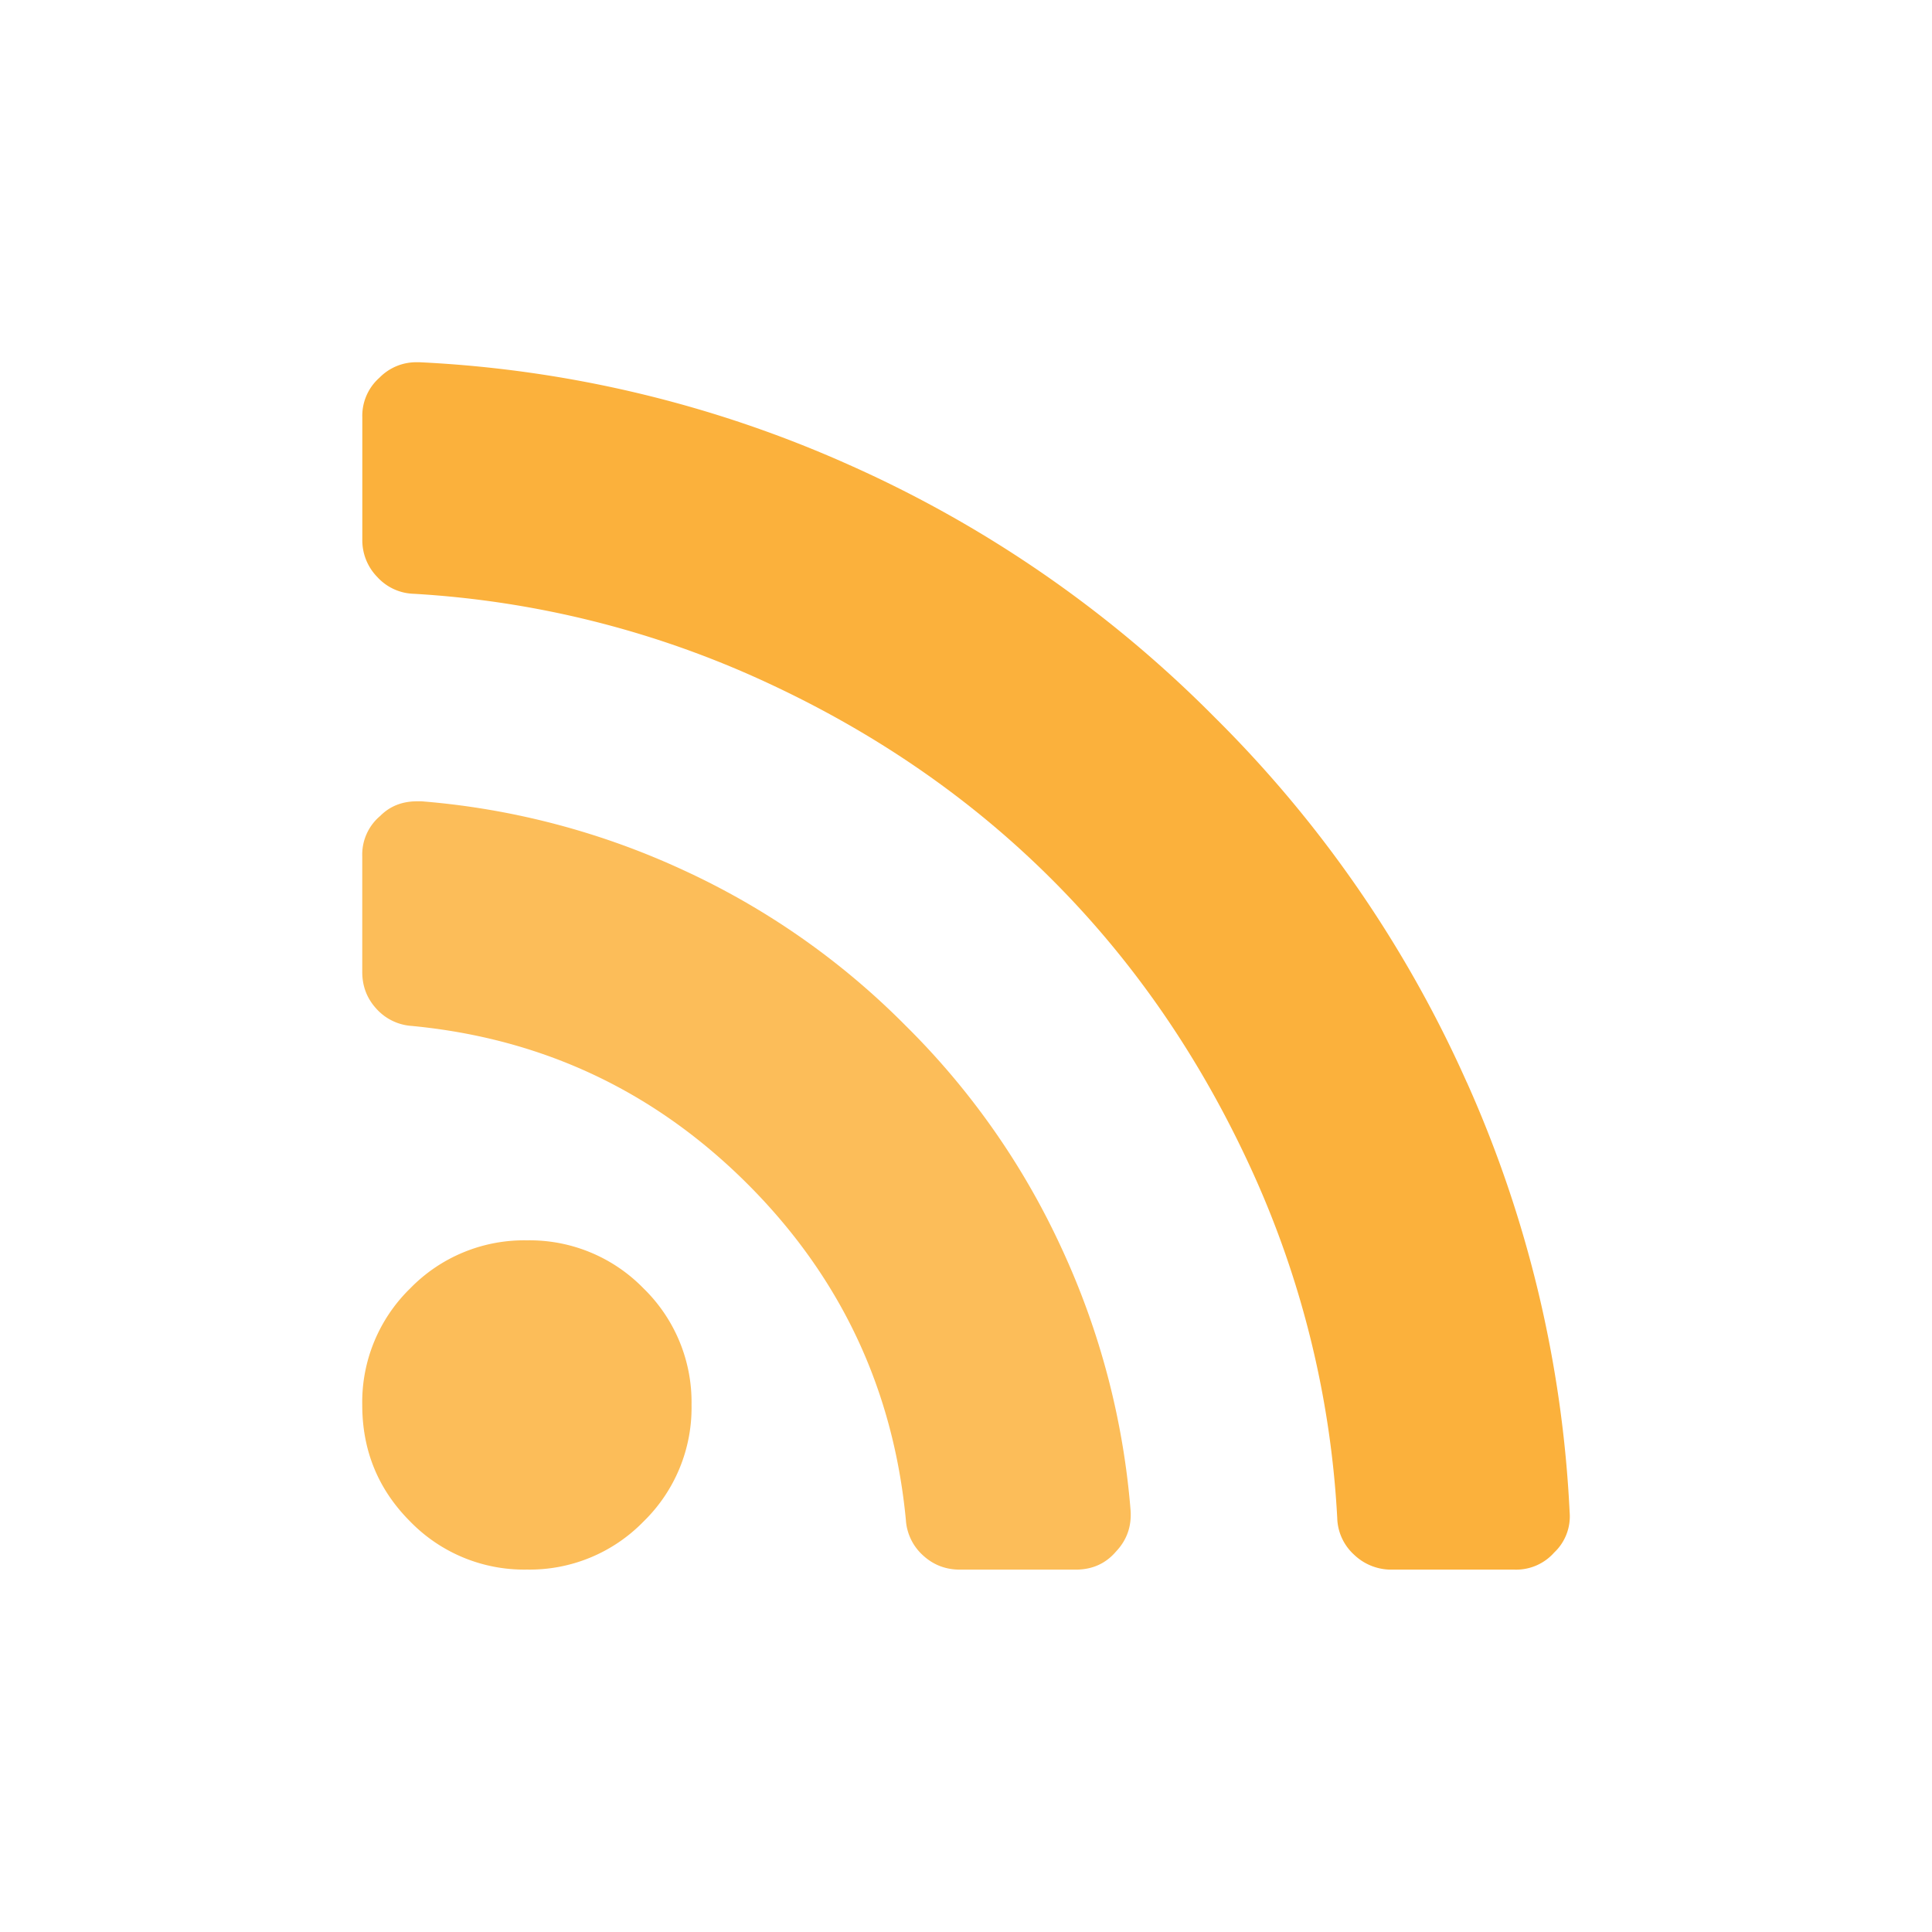
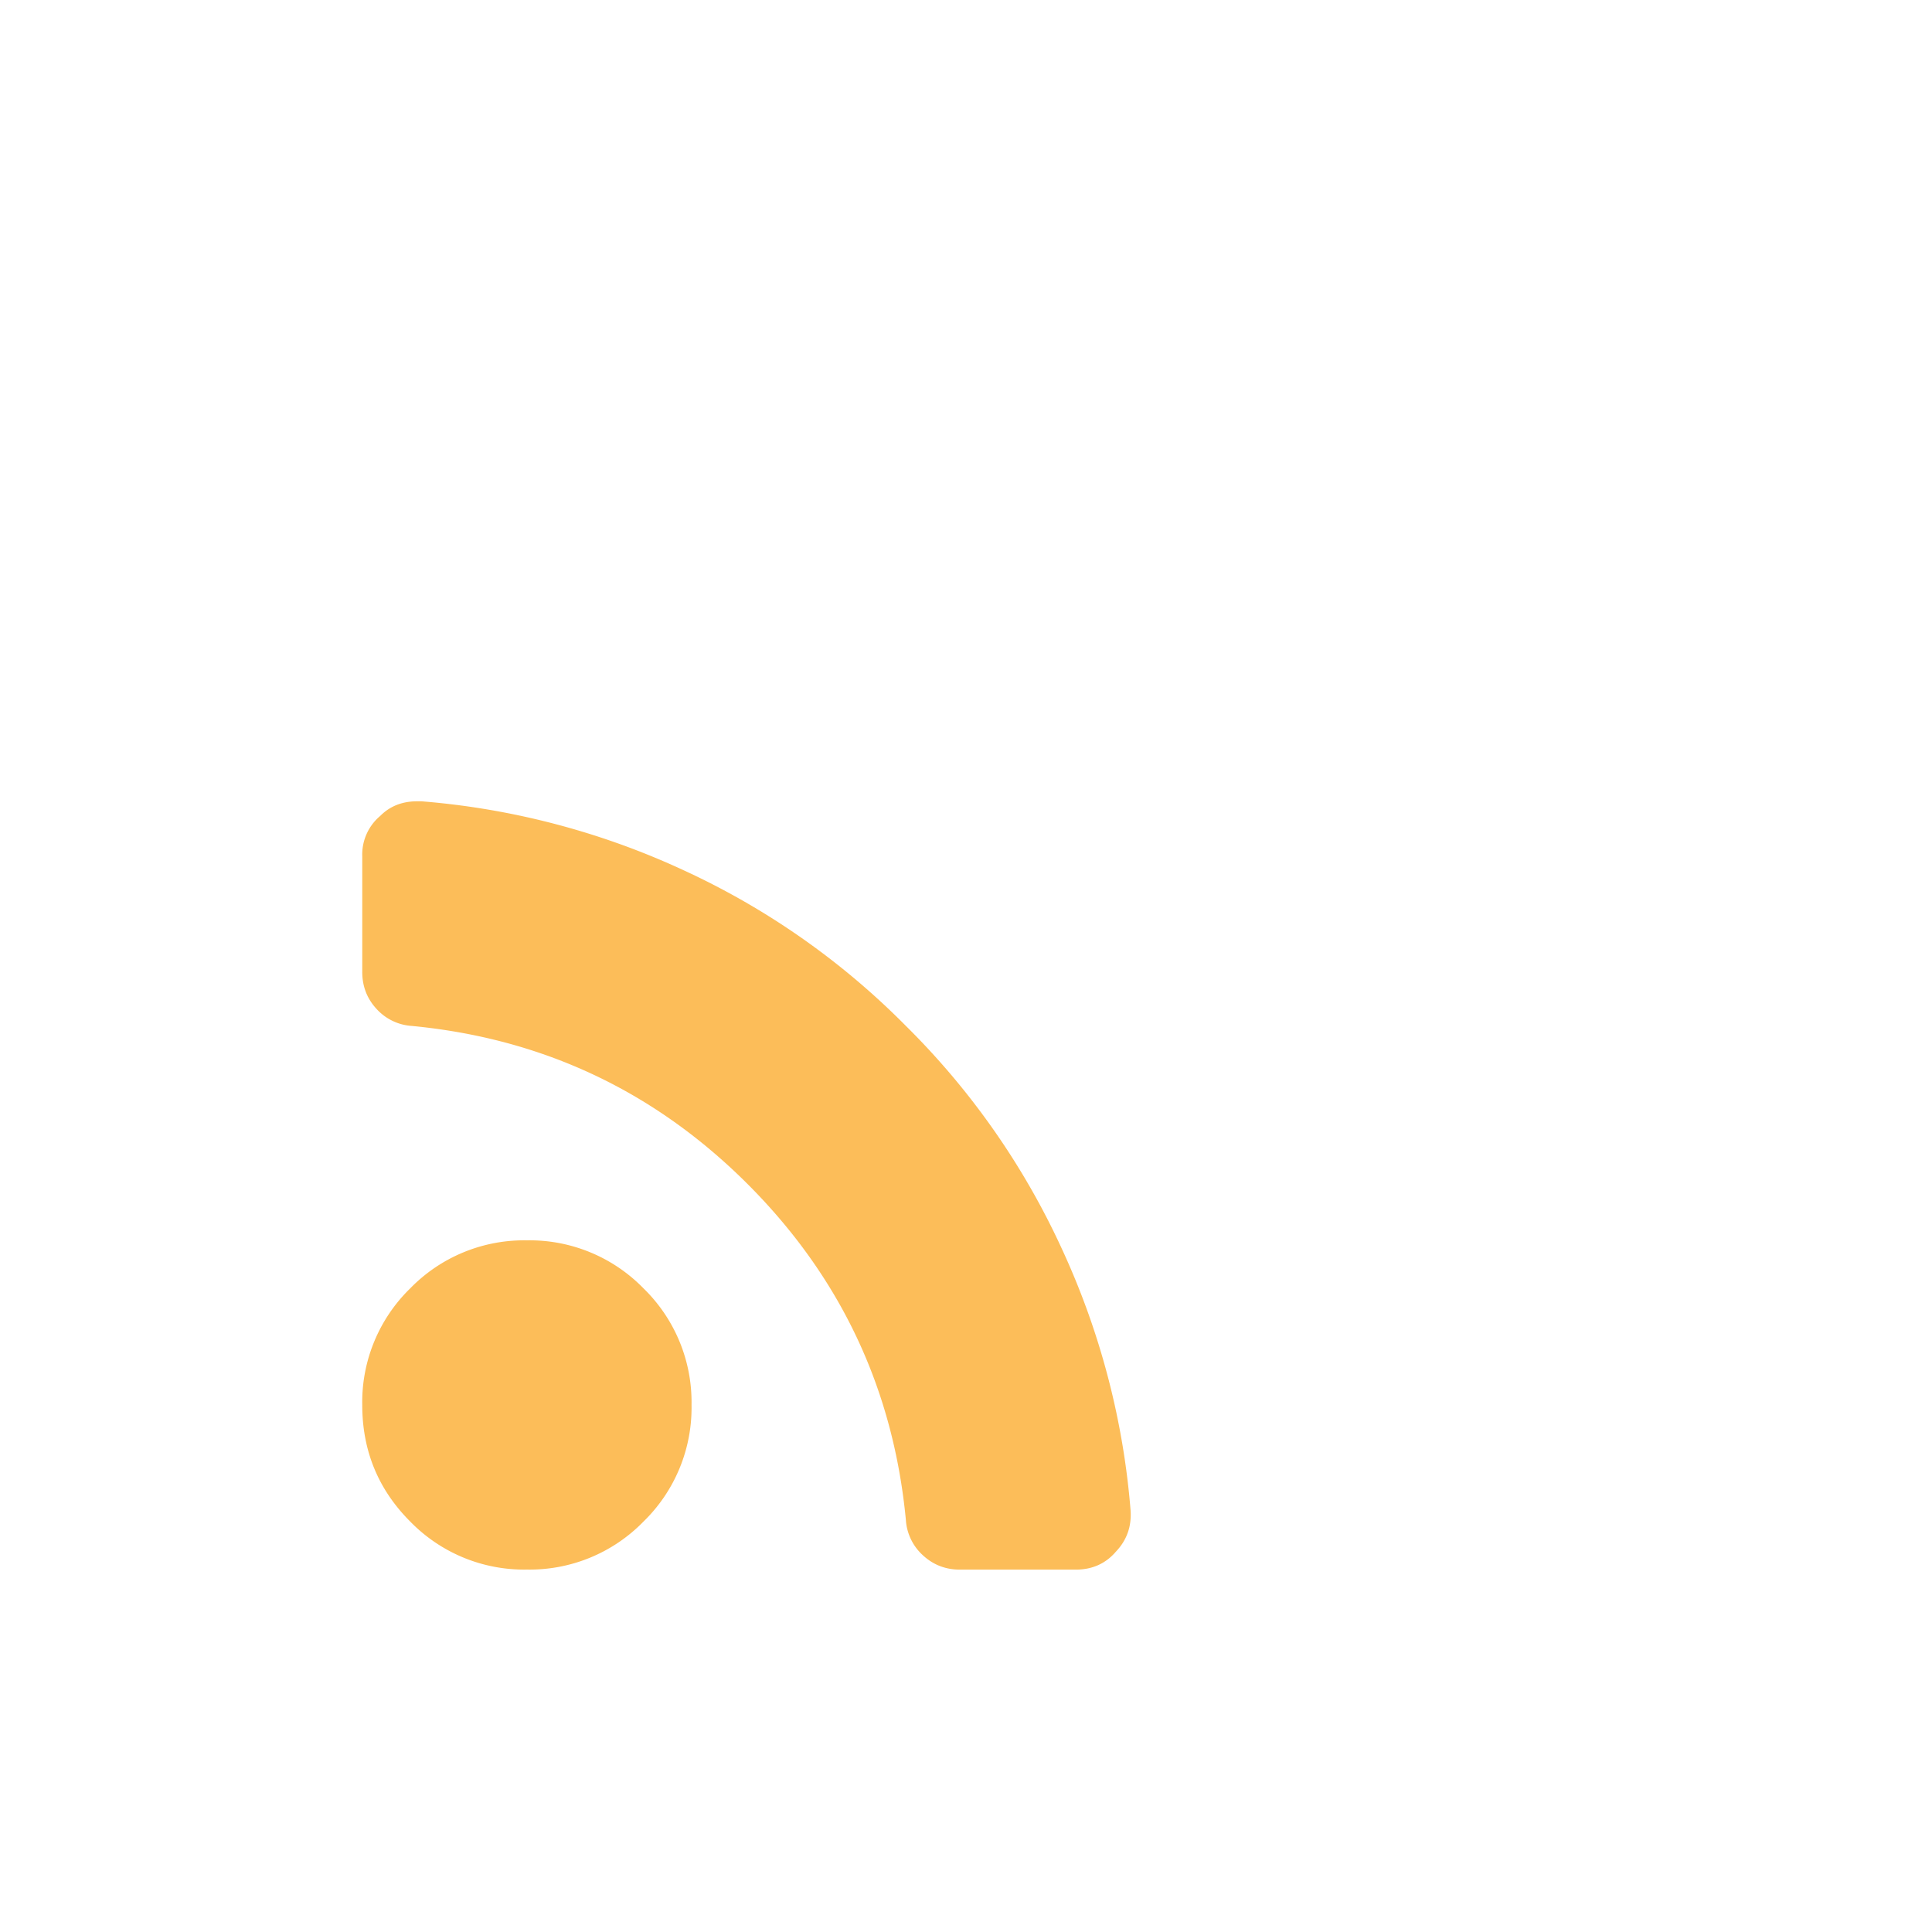
<svg xmlns="http://www.w3.org/2000/svg" xmlns:xlink="http://www.w3.org/1999/xlink" width="44" height="44" fill="#FBB13C" aria-hidden="true" class="g-icon simple-navigation-item__social-icon" viewBox="0 0 32 32">
  <defs>
    <symbol id="a" viewBox="0 0 32 32">
      <path fill-opacity=".85" d="M8.727 20.544a2.63 2.63 0 0 0-1.932.795A2.63 2.63 0 0 0 6 23.271c0 .757.265 1.401.795 1.931a2.63 2.63 0 0 0 1.932.795 2.63 2.63 0 0 0 1.931-.795 2.63 2.63 0 0 0 .796-1.931 2.63 2.63 0 0 0-.796-1.932 2.63 2.63 0 0 0-1.931-.795zm6.278-3.551a12.558 12.558 0 0 0-3.68-2.578 12.735 12.735 0 0 0-4.345-1.143h-.071c-.246 0-.45.08-.61.241a.836.836 0 0 0-.299.668v1.917c0 .237.078.44.234.61a.864.864 0 0 0 .59.285c2.168.208 4.021 1.082 5.56 2.62 1.538 1.539 2.412 3.392 2.62 5.56a.863.863 0 0 0 .285.59c.17.156.373.235.61.235h1.918c.274 0 .497-.1.667-.299.18-.19.26-.417.242-.682a12.742 12.742 0 0 0-1.144-4.345 12.558 12.558 0 0 0-2.578-3.68z" />
-       <path d="M24.293 17.923a19.914 19.914 0 0 0-4.175-6.043 19.912 19.912 0 0 0-6.044-4.176A19.71 19.71 0 0 0 6.951 6H6.91a.85.85 0 0 0-.625.256.84.84 0 0 0-.284.653V8.94a.87.87 0 0 0 .249.618.85.85 0 0 0 .603.277 16.09 16.09 0 0 1 5.802 1.449c1.832.842 3.423 1.938 4.772 3.287 1.35 1.35 2.445 2.94 3.288 4.773a15.877 15.877 0 0 1 1.434 5.801.85.85 0 0 0 .277.604.888.888 0 0 0 .633.249h2.03a.84.84 0 0 0 .654-.284.821.821 0 0 0 .255-.668 19.708 19.708 0 0 0-1.704-7.123z" />
    </symbol>
  </defs>
  <use xlink:href="#a" href="#a" />
</svg>